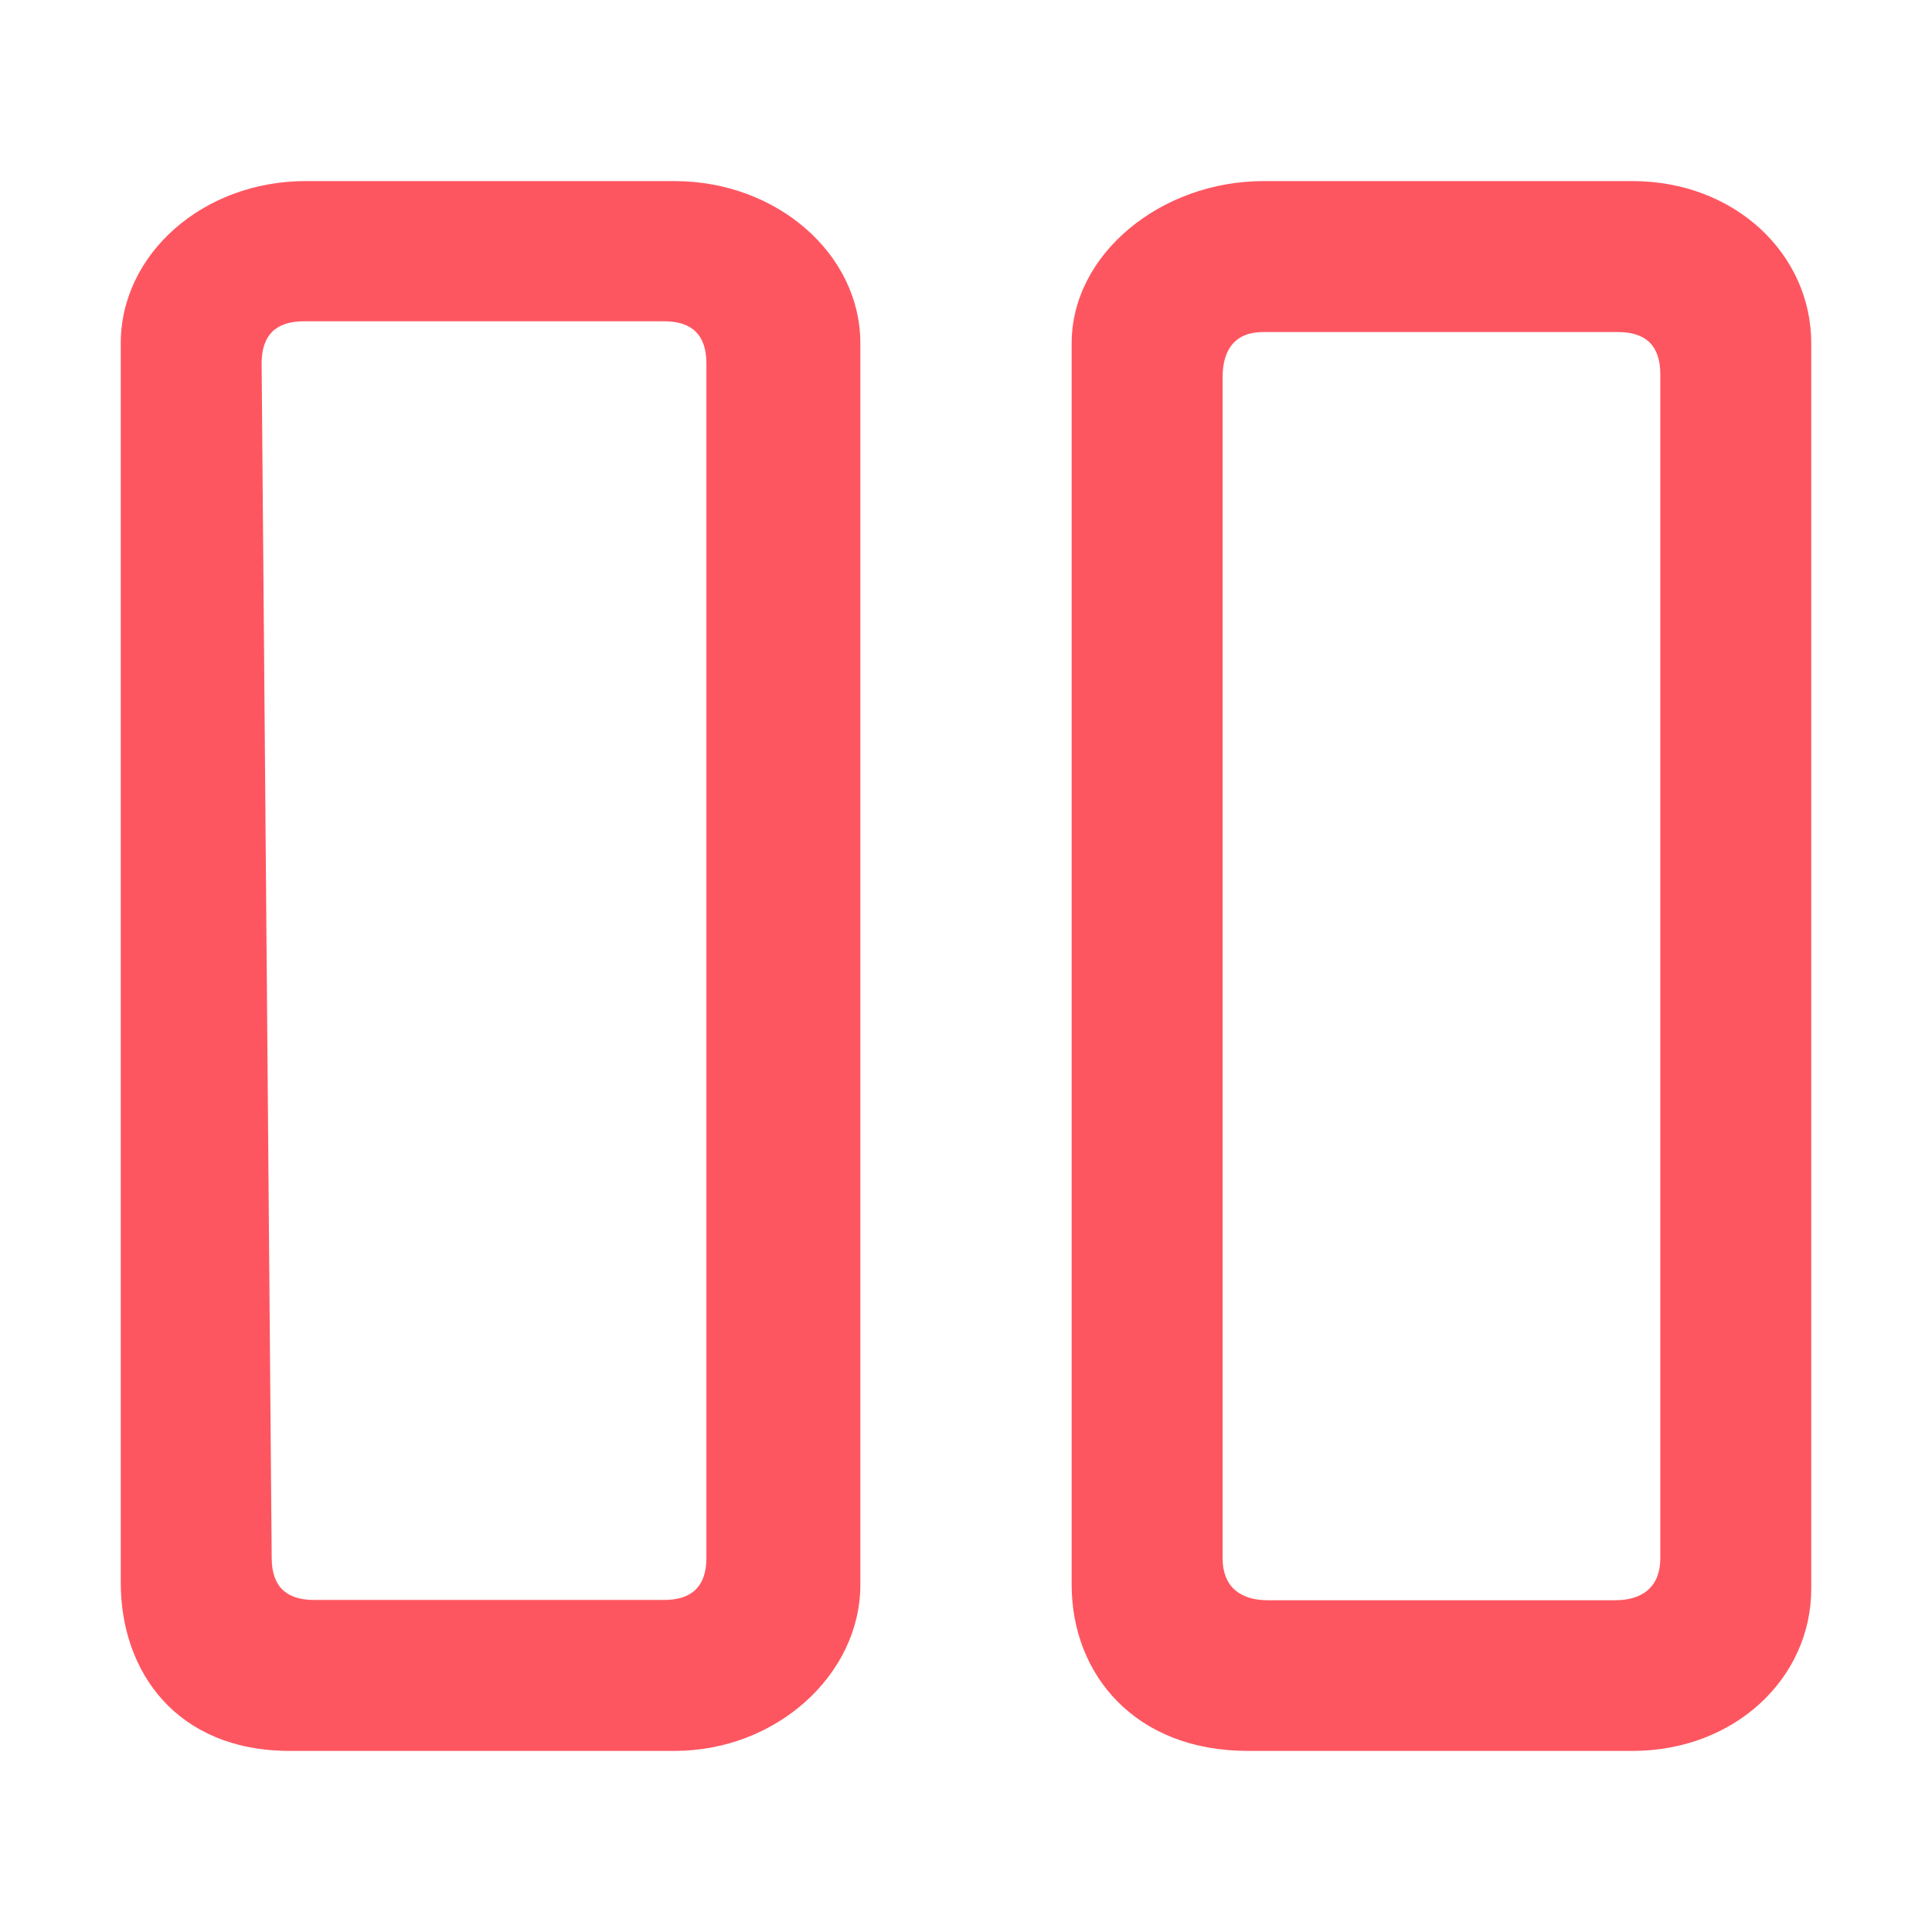
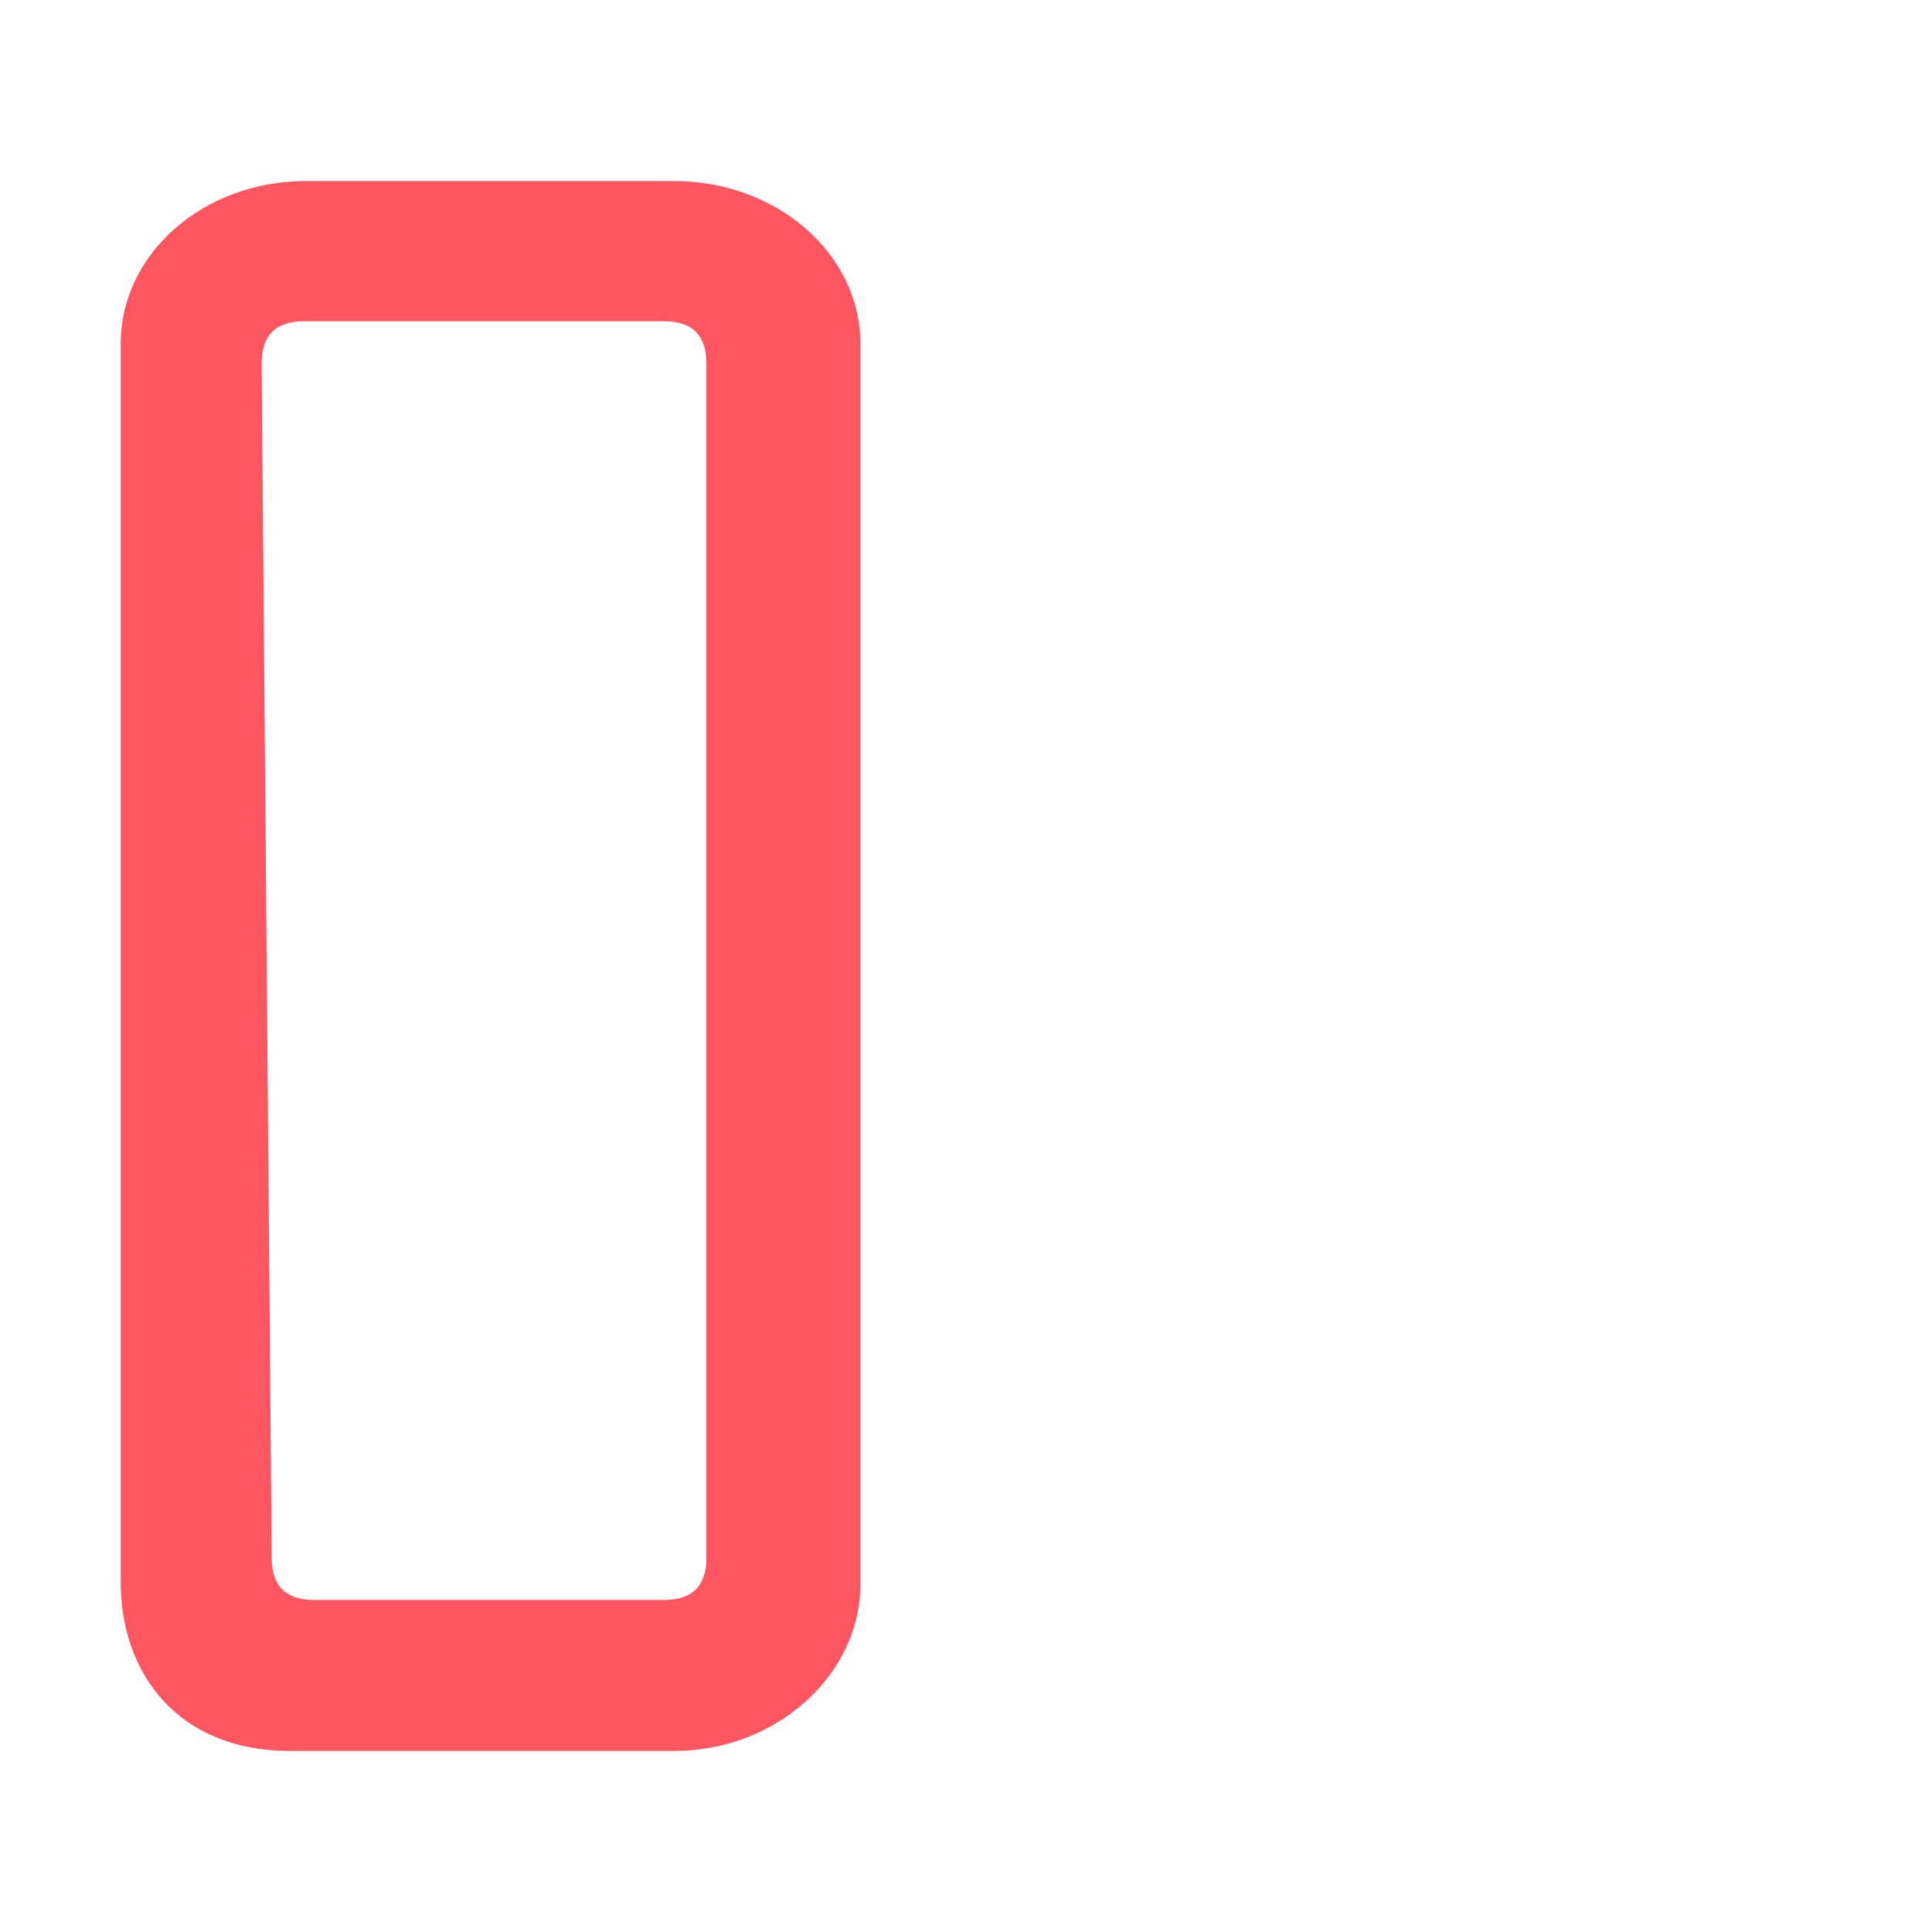
<svg xmlns="http://www.w3.org/2000/svg" width="38" height="38" viewBox="0 0 38 38" fill="none">
  <path d="M16.922 6.752V31.172C16.922 32.933 15.274 34.438 13.269 34.438H5.7C3.483 34.438 2.375 32.891 2.375 31.13V6.752C2.375 4.991 4.002 3.562 6.006 3.562H13.269C15.274 3.562 16.922 4.991 16.922 6.752ZM13.894 30.642V7.146C13.894 6.595 13.617 6.319 13.062 6.319H5.977C5.423 6.319 5.146 6.595 5.146 7.146L5.344 30.642C5.344 31.193 5.621 31.469 6.175 31.469H13.062C13.617 31.469 13.894 31.193 13.894 30.642Z" fill="#FE5660" />
-   <path d="M35.625 6.752V31.248C35.625 33.009 34.116 34.438 32.111 34.438H24.542C22.325 34.438 21.078 32.933 21.078 31.172V6.752C21.078 4.991 22.843 3.562 24.848 3.562H32.111C34.116 3.562 35.625 4.991 35.625 6.752ZM32.656 30.648V7.358C32.656 6.807 32.379 6.531 31.825 6.531H24.848C24.294 6.531 24.047 6.871 24.047 7.422V30.648C24.047 31.199 24.383 31.475 24.938 31.475H31.766C32.32 31.475 32.656 31.199 32.656 30.648Z" fill="#FE5660" />
</svg>